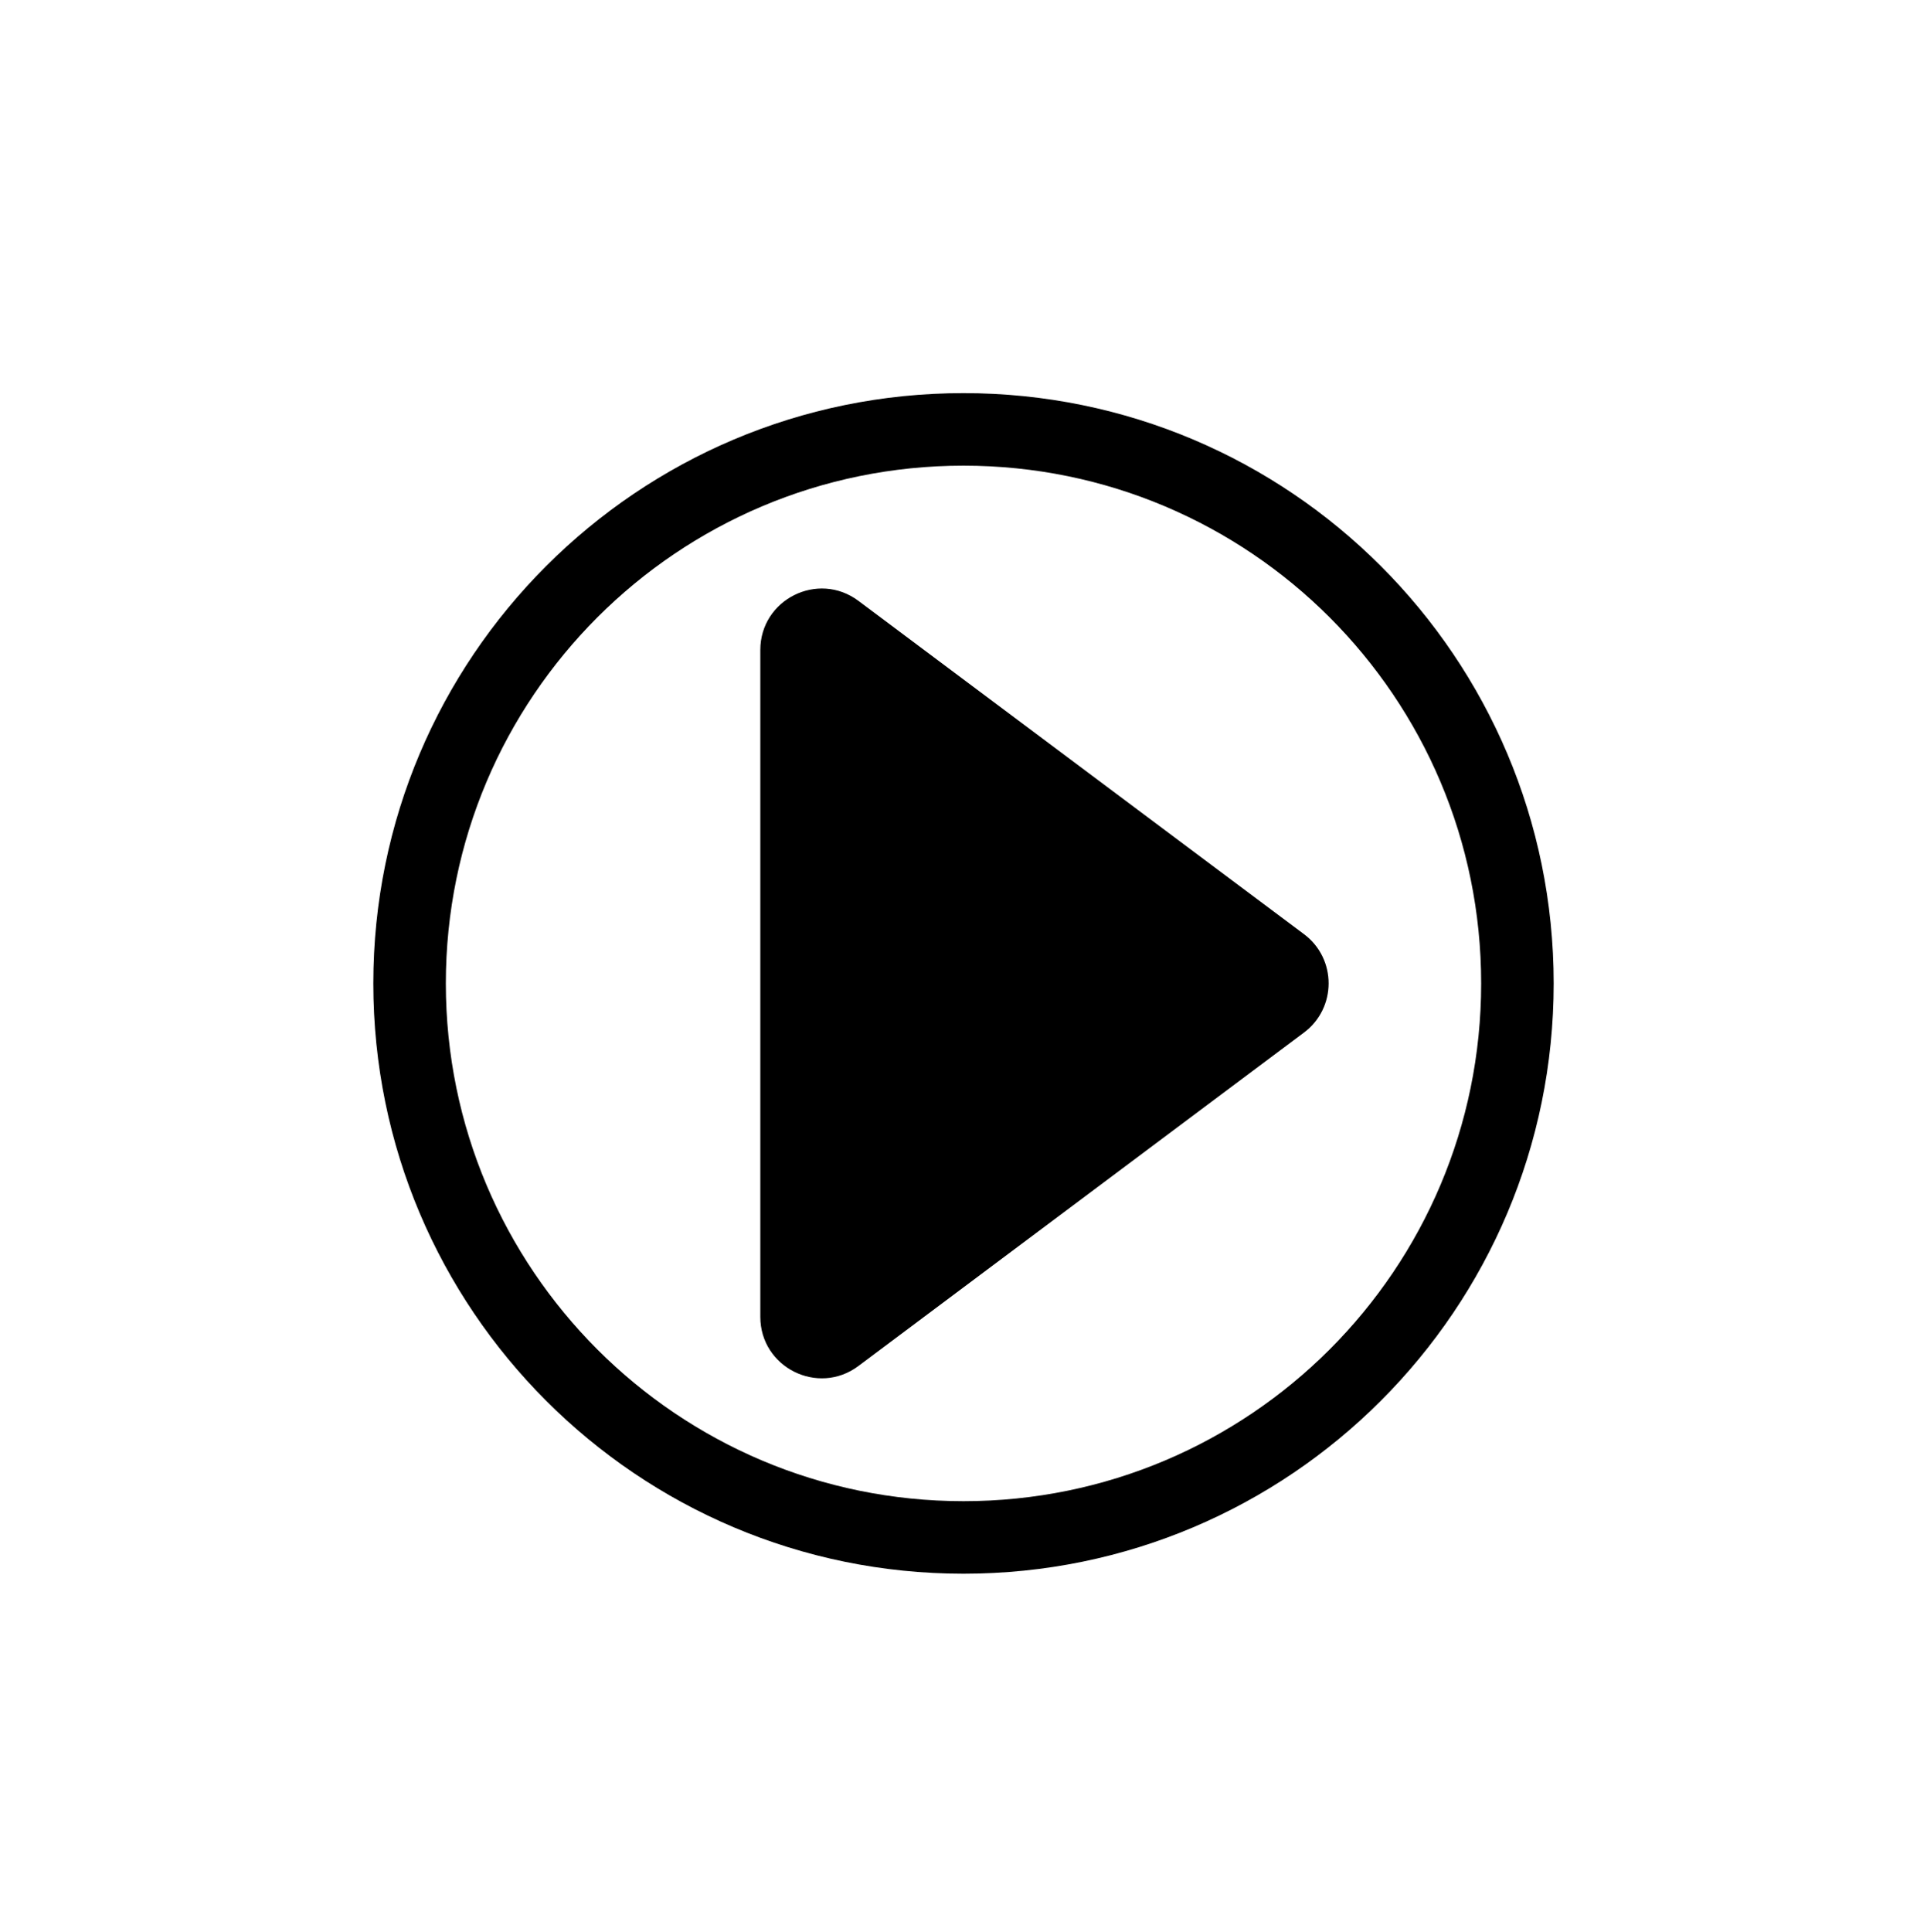
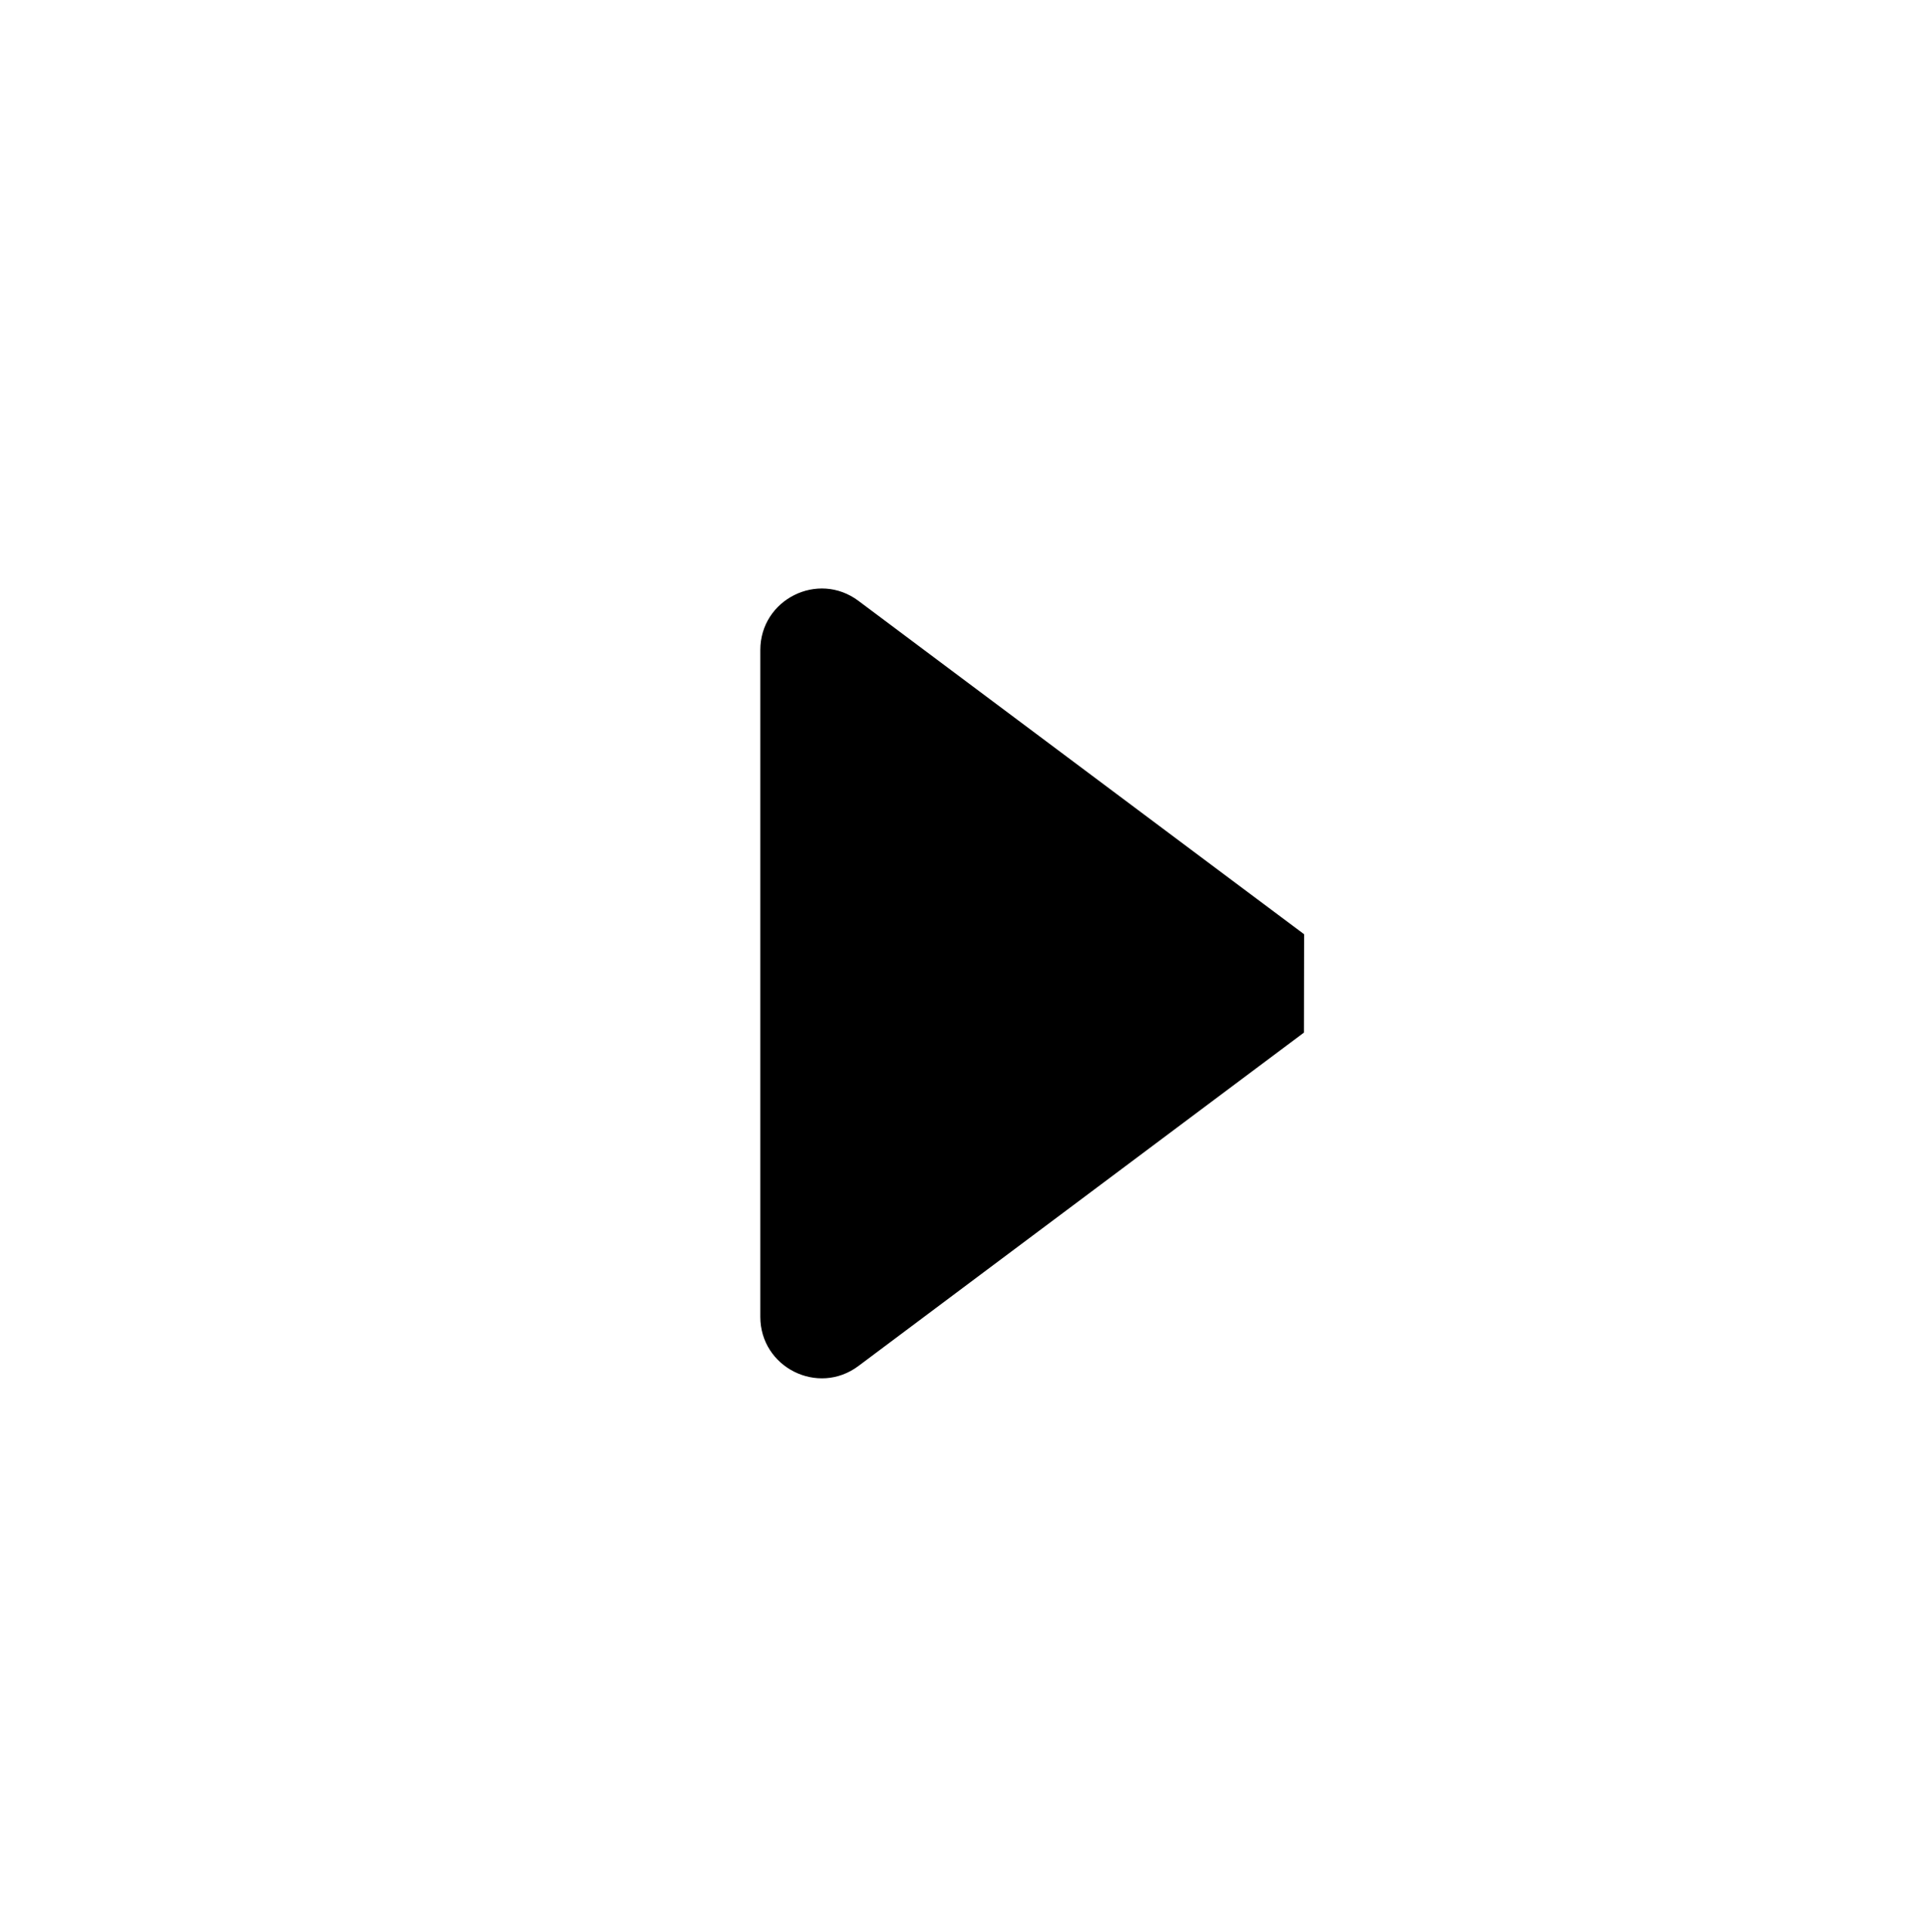
<svg xmlns="http://www.w3.org/2000/svg" version="1.1" id="Capa_1" x="0px" y="0px" viewBox="0 0 111.34 111.62" style="enable-background:new 0 0 111.34 111.62;" xml:space="preserve">
  <style type="text/css">
	.st0{fill:#000000;}
</style>
-   <path class="st0" d="M55.67,22.71c-18.83,0-34.1,15.27-34.1,34.1c0,18.83,15.27,34.1,34.1,34.1s34.1-15.27,34.1-34.1  C89.77,37.98,74.5,22.71,55.67,22.71z M55.67,86.72c-16.52,0-29.91-13.39-29.91-29.91c0-16.52,13.39-29.91,29.91-29.91  s29.91,13.39,29.91,29.91C85.58,73.33,72.19,86.72,55.67,86.72z" />
-   <path class="st0" d="M75.35,53.97L49.6,34.71c-2.34-1.75-5.67-0.08-5.67,2.84v38.52c0,2.92,3.33,4.59,5.67,2.84l25.74-19.26  C77.24,58.23,77.24,55.39,75.35,53.97z" />
+   <path class="st0" d="M75.35,53.97L49.6,34.71c-2.34-1.75-5.67-0.08-5.67,2.84v38.52c0,2.92,3.33,4.59,5.67,2.84l25.74-19.26  z" />
</svg>